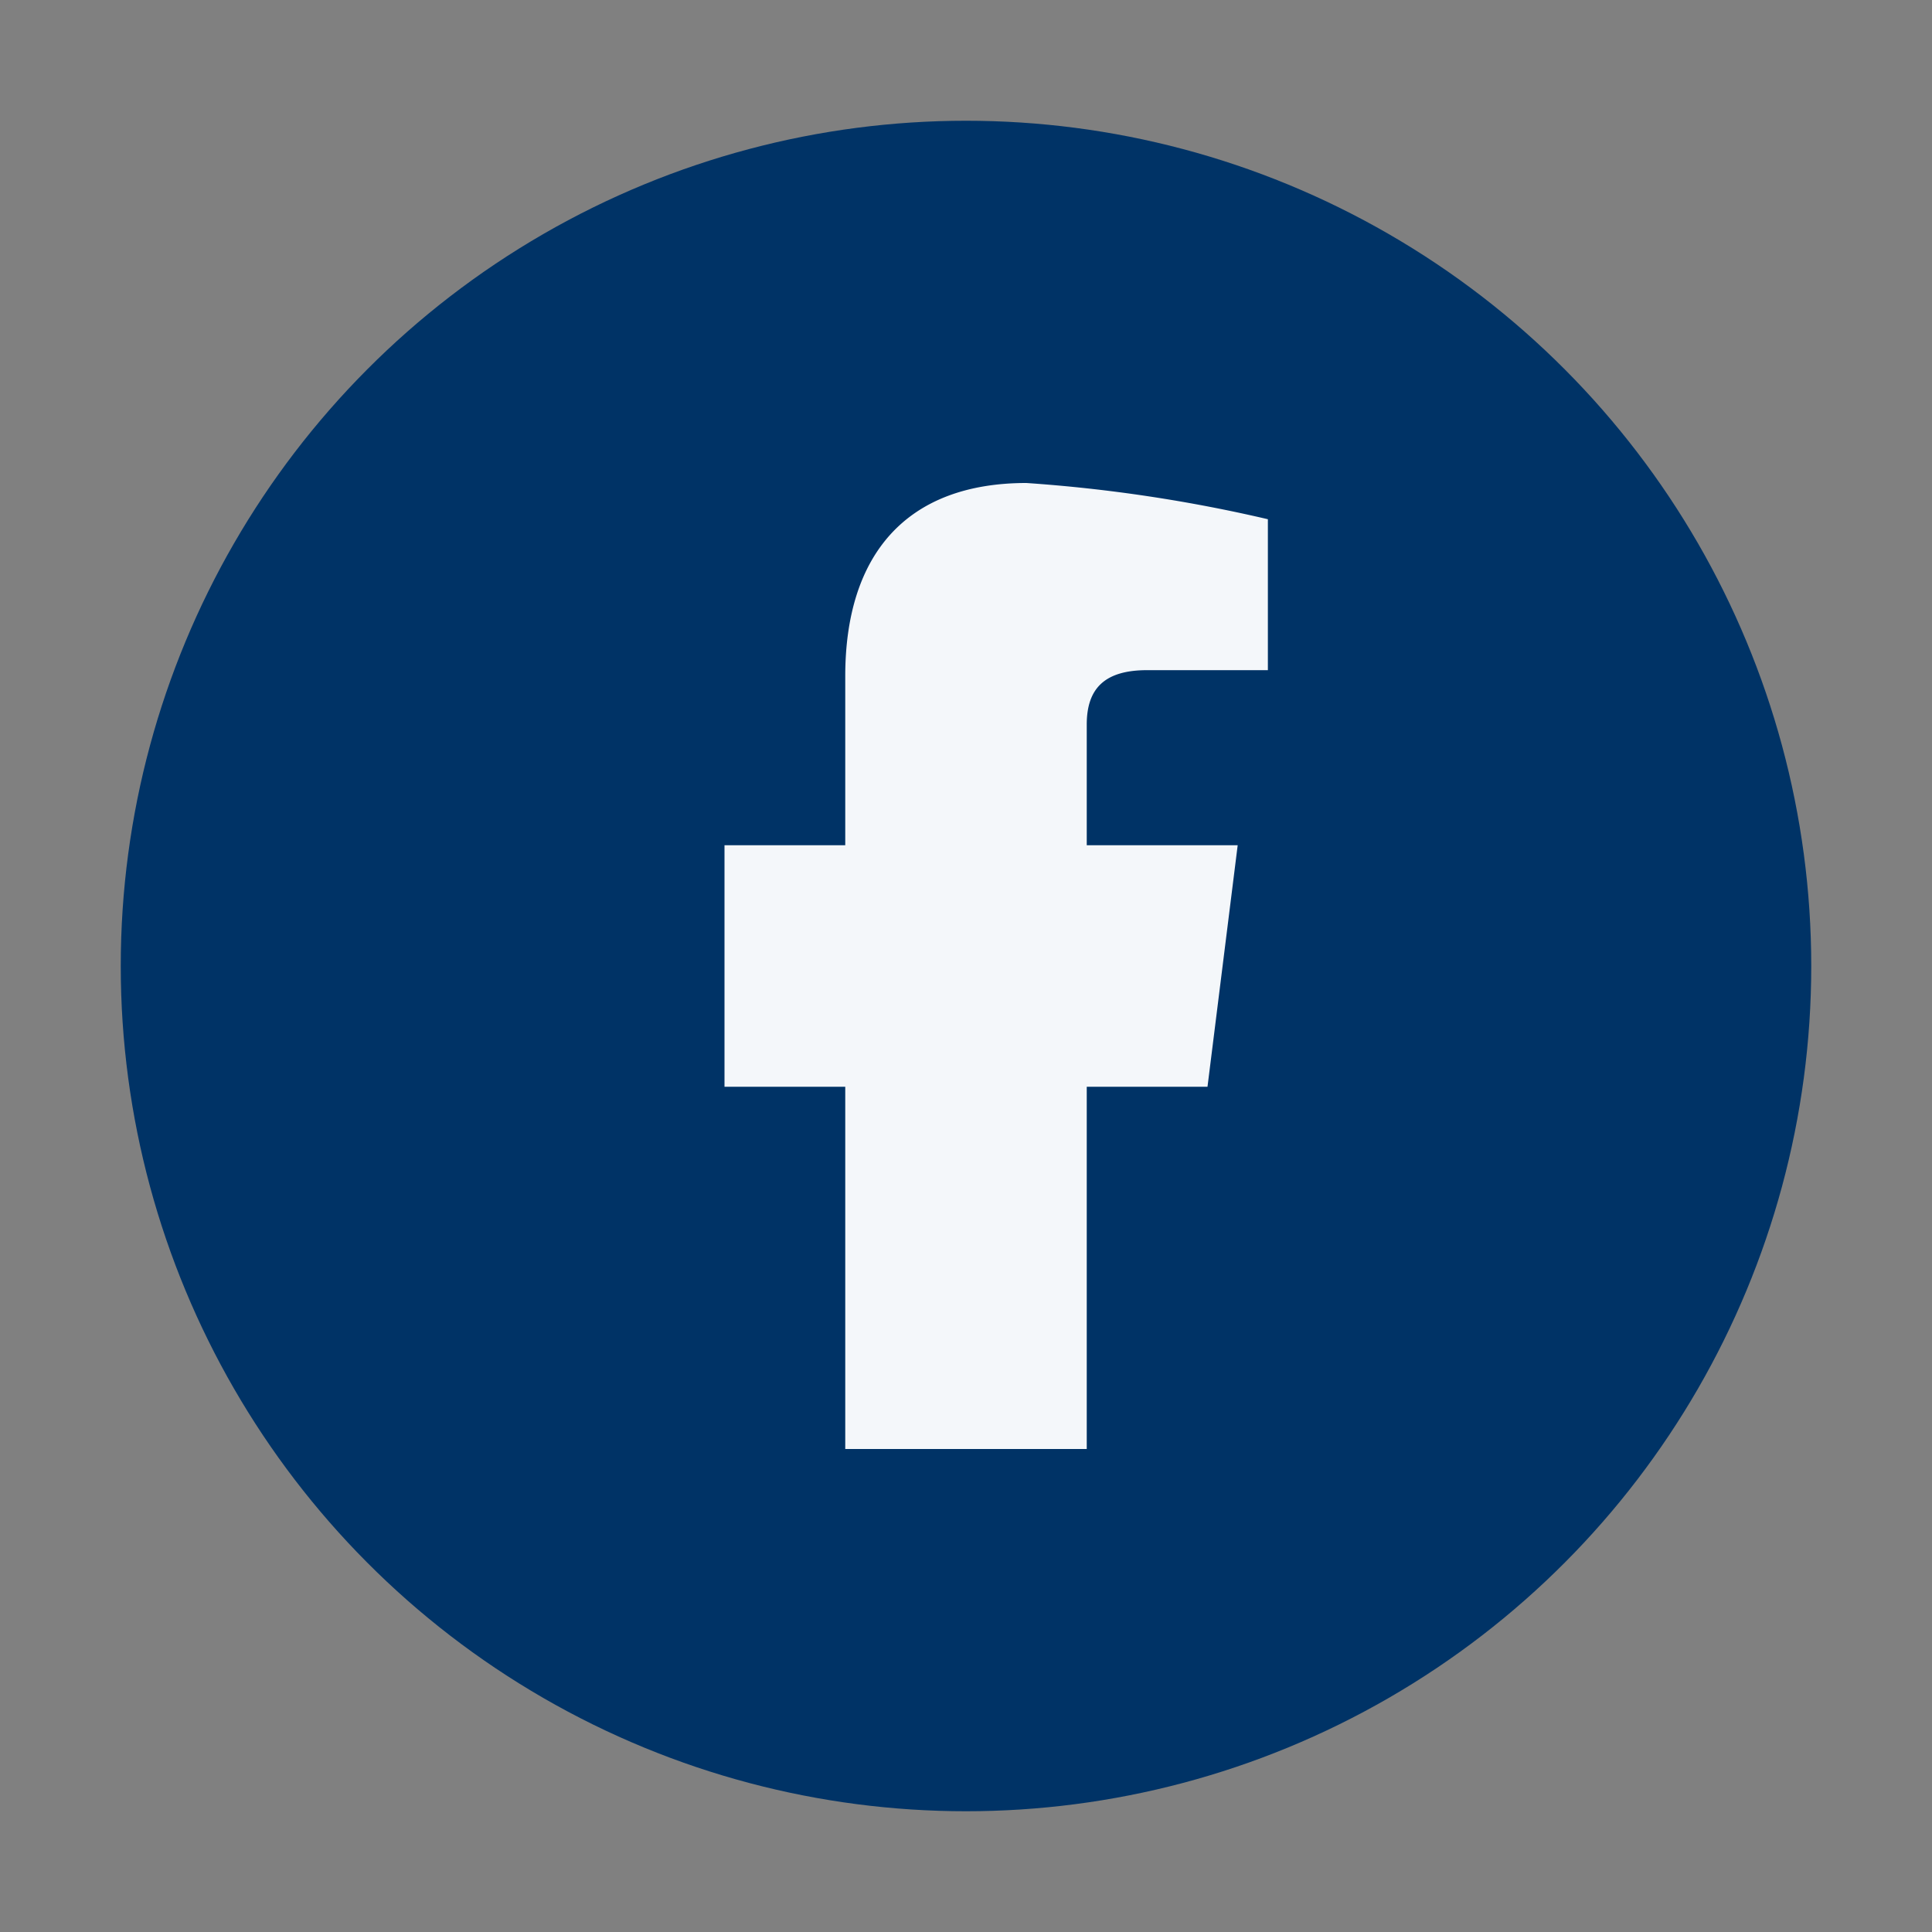
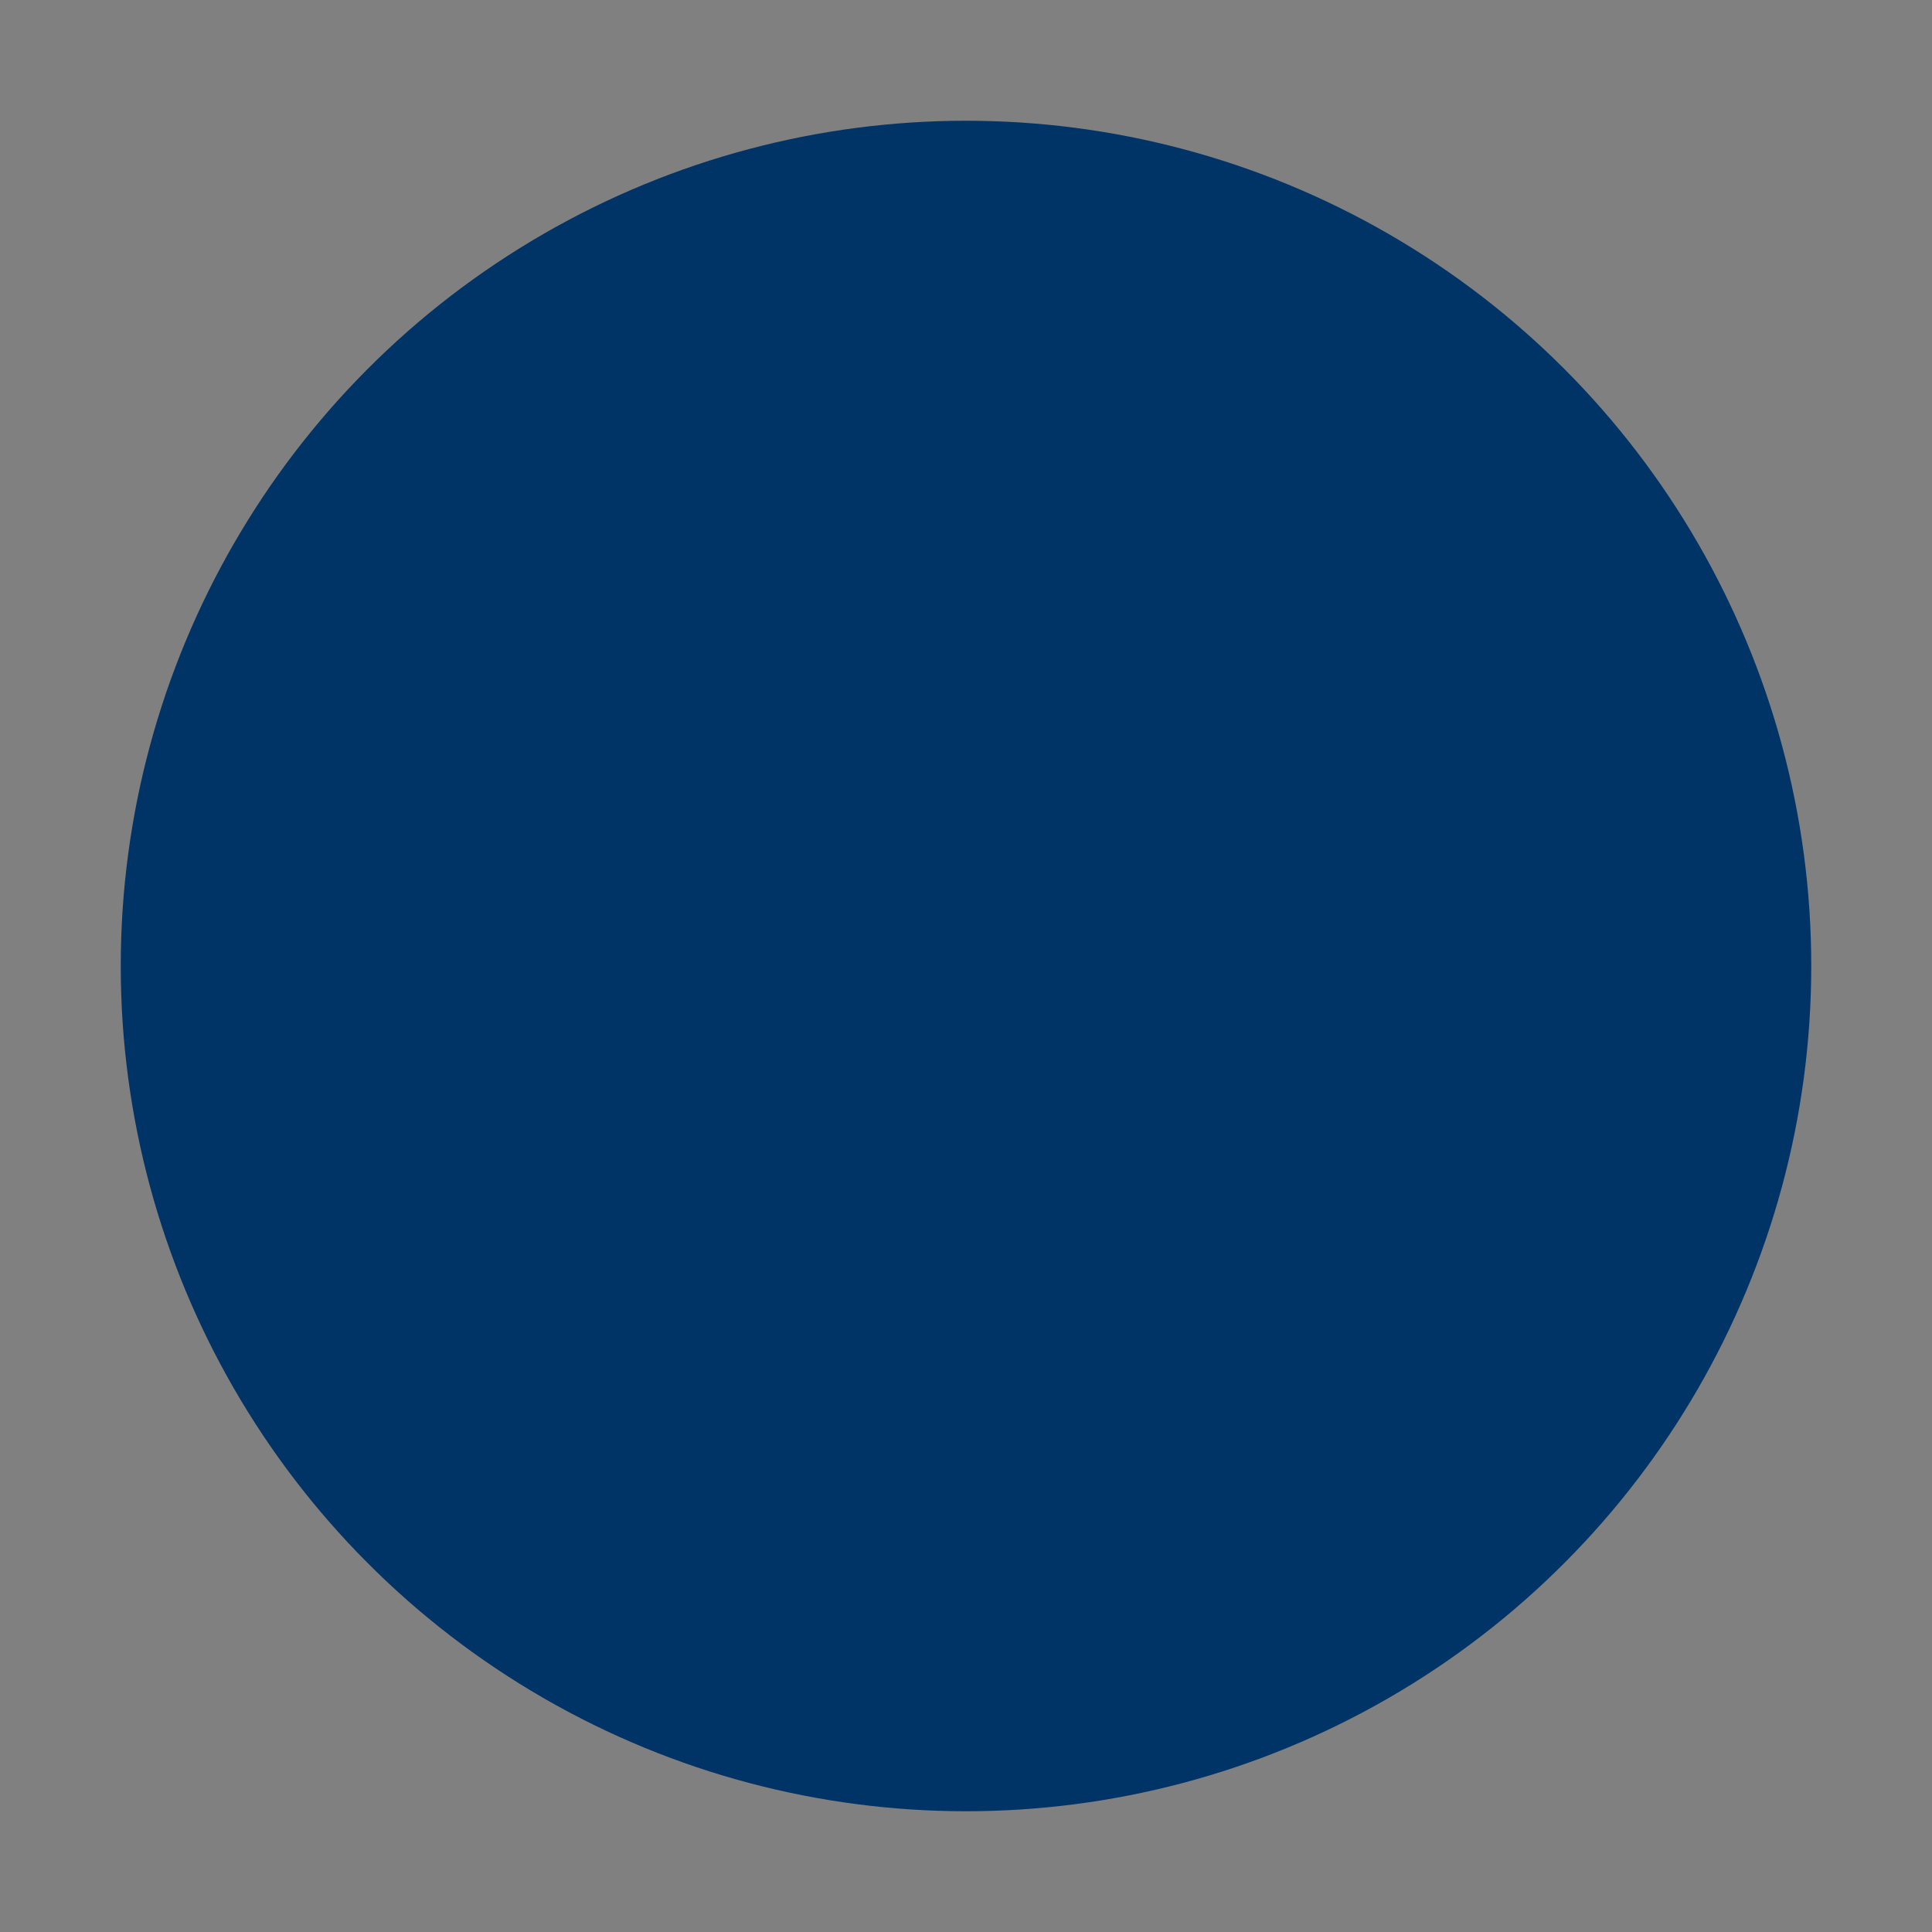
<svg xmlns="http://www.w3.org/2000/svg" width="32" height="32" viewBox="0 0 32 32">
  <rect x="0" y="0" width="32" height="32" fill="#808080" stroke="none" />
  <circle cx="16" cy="16" r="14" fill="#003366" />
-   <path d="M18 24v-6h2l.5-4H18v-2c0-.6.3-.9 1-.9h2V8.6A25 25 0 0 0 17 8c-2 0-3 1.2-3 3.2v2.8h-2v4h2v6h4z" fill="#F4F7FA" />
</svg>